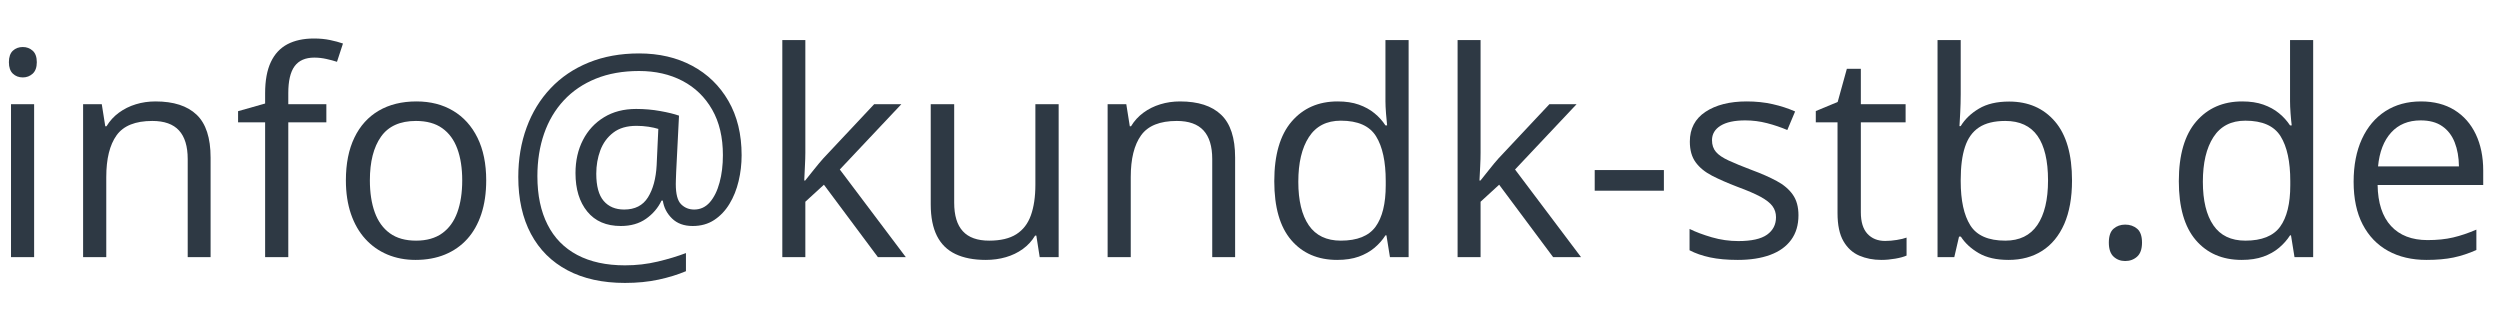
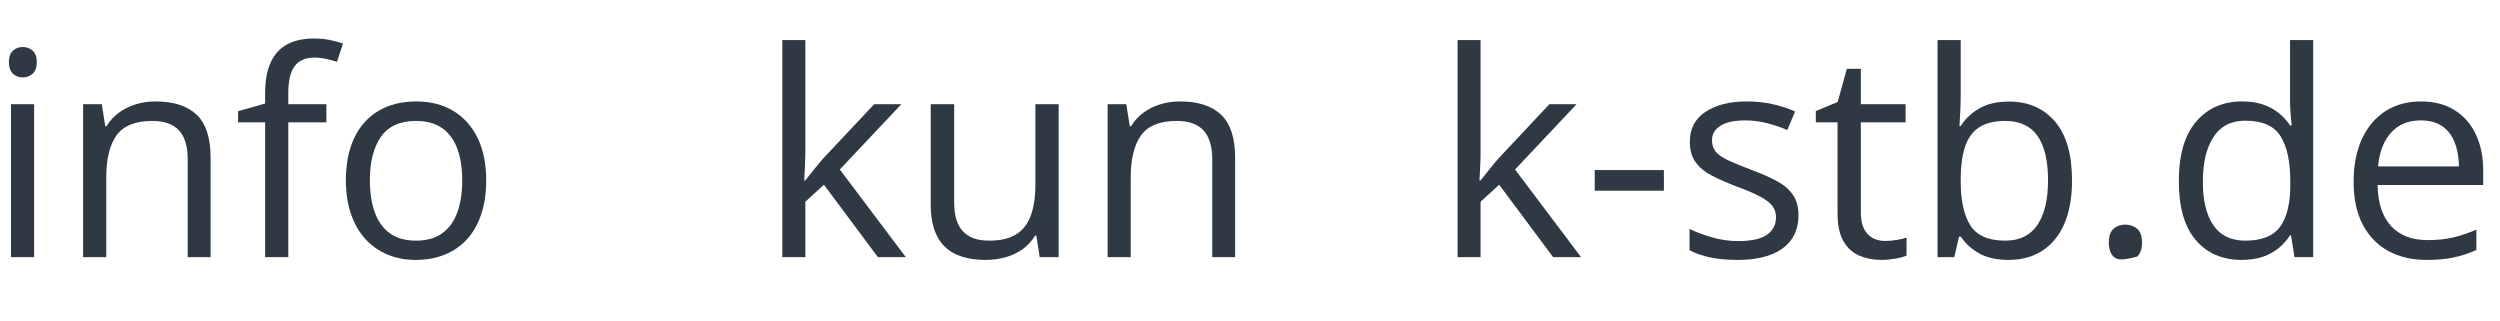
<svg xmlns="http://www.w3.org/2000/svg" width="100%" height="100%" viewBox="0 0 140 18" version="1.1" xml:space="preserve" style="fill-rule:evenodd;clip-rule:evenodd;stroke-linejoin:round;stroke-miterlimit:2;">
  <g transform="matrix(2.681,0,0,1,-8.384,2.242)">
    <g>
      <path d="M3.84,3.594L3.84,12.156L3.357,12.156L3.357,3.594L3.84,3.594ZM3.604,0.391C3.684,0.391 3.752,0.46 3.81,0.598C3.867,0.736 3.896,0.951 3.896,1.242C3.896,1.529 3.867,1.742 3.81,1.883C3.752,2.023 3.684,2.094 3.604,2.094C3.521,2.094 3.451,2.023 3.396,1.883C3.341,1.742 3.313,1.529 3.313,1.242C3.313,0.951 3.341,0.736 3.396,0.598C3.451,0.46 3.521,0.391 3.604,0.391Z" style="fill:rgb(46,57,68);fill-rule:nonzero;" />
      <path d="M6.375,3.438C6.754,3.438 7.04,3.686 7.235,4.184C7.429,4.681 7.526,5.479 7.526,6.578L7.526,12.156L7.048,12.156L7.048,6.664C7.048,5.951 6.987,5.417 6.866,5.063C6.745,4.708 6.559,4.531 6.308,4.531C5.955,4.531 5.706,4.799 5.562,5.336C5.419,5.872 5.347,6.651 5.347,7.672L5.347,12.156L4.863,12.156L4.863,3.594L5.253,3.594L5.326,4.828L5.352,4.828C5.42,4.526 5.507,4.272 5.612,4.066C5.717,3.861 5.834,3.704 5.964,3.598C6.094,3.491 6.231,3.438 6.375,3.438Z" style="fill:rgb(46,57,68);fill-rule:nonzero;" />
      <path d="M9.944,4.609L9.149,4.609L9.149,12.156L8.665,12.156L8.665,4.609L8.1,4.609L8.1,3.984L8.665,3.555L8.665,2.984C8.665,2.266 8.705,1.681 8.785,1.23C8.864,0.78 8.98,0.448 9.131,0.234C9.283,0.021 9.467,-0.086 9.685,-0.086C9.807,-0.086 9.919,-0.057 10.021,0C10.123,0.057 10.213,0.122 10.291,0.195L10.166,1.219C10.1,1.161 10.025,1.108 9.943,1.059C9.86,1.009 9.776,0.984 9.691,0.984C9.506,0.984 9.37,1.145 9.281,1.465C9.193,1.785 9.149,2.286 9.149,2.969L9.149,3.594L9.944,3.594L9.944,4.609Z" style="fill:rgb(46,57,68);fill-rule:nonzero;" />
      <path d="M13.283,7.859C13.283,8.563 13.249,9.19 13.181,9.742C13.113,10.294 13.015,10.76 12.887,11.141C12.759,11.521 12.604,11.811 12.422,12.012C12.241,12.212 12.035,12.313 11.806,12.313C11.592,12.313 11.397,12.212 11.219,12.012C11.041,11.811 10.888,11.521 10.759,11.141C10.629,10.76 10.529,10.294 10.458,9.742C10.388,9.19 10.352,8.563 10.352,7.859C10.352,6.922 10.411,6.124 10.53,5.465C10.648,4.806 10.818,4.303 11.038,3.957C11.259,3.611 11.521,3.438 11.826,3.438C12.118,3.438 12.373,3.612 12.591,3.961C12.81,4.31 12.98,4.814 13.101,5.473C13.222,6.132 13.283,6.927 13.283,7.859ZM10.853,7.859C10.853,8.547 10.887,9.143 10.955,9.648C11.023,10.154 11.128,10.544 11.27,10.82C11.412,11.096 11.594,11.234 11.818,11.234C12.039,11.234 12.221,11.096 12.364,10.82C12.507,10.544 12.612,10.154 12.68,9.648C12.748,9.143 12.782,8.547 12.782,7.859C12.782,7.177 12.748,6.587 12.68,6.09C12.612,5.592 12.507,5.208 12.365,4.938C12.224,4.667 12.04,4.531 11.815,4.531C11.483,4.531 11.239,4.826 11.085,5.414C10.93,6.003 10.853,6.818 10.853,7.859Z" style="fill:rgb(46,57,68);fill-rule:nonzero;" />
-       <path d="M18.618,6.453C18.618,6.948 18.597,7.431 18.555,7.902C18.513,8.374 18.45,8.798 18.364,9.176C18.279,9.553 18.172,9.854 18.045,10.078C17.918,10.302 17.768,10.414 17.595,10.414C17.414,10.414 17.271,10.273 17.164,9.992C17.057,9.711 16.993,9.378 16.972,8.992L16.945,8.992C16.872,9.404 16.763,9.743 16.62,10.012C16.478,10.28 16.302,10.414 16.095,10.414C15.792,10.414 15.558,10.145 15.394,9.605C15.23,9.066 15.148,8.349 15.148,7.453C15.148,6.755 15.2,6.137 15.304,5.598C15.407,5.059 15.554,4.634 15.744,4.324C15.933,4.014 16.157,3.859 16.415,3.859C16.588,3.859 16.756,3.898 16.919,3.977C17.082,4.055 17.212,4.141 17.31,4.234L17.251,7.383C17.249,7.576 17.247,7.723 17.245,7.824C17.243,7.926 17.243,8.005 17.243,8.063C17.243,8.625 17.28,9.004 17.355,9.199C17.429,9.395 17.52,9.492 17.627,9.492C17.757,9.492 17.866,9.355 17.955,9.082C18.043,8.809 18.111,8.441 18.157,7.98C18.204,7.52 18.227,7.008 18.227,6.445C18.227,5.451 18.153,4.602 18.003,3.898C17.853,3.195 17.647,2.659 17.384,2.289C17.121,1.919 16.818,1.734 16.476,1.734C16.136,1.734 15.835,1.878 15.572,2.164C15.308,2.451 15.086,2.855 14.904,3.379C14.723,3.902 14.585,4.523 14.492,5.242C14.399,5.961 14.352,6.755 14.352,7.625C14.352,8.688 14.423,9.591 14.564,10.336C14.704,11.081 14.911,11.647 15.184,12.035C15.457,12.423 15.79,12.617 16.182,12.617C16.419,12.617 16.647,12.547 16.867,12.406C17.086,12.266 17.282,12.107 17.455,11.93L17.455,12.945C17.284,13.138 17.093,13.296 16.881,13.418C16.67,13.54 16.436,13.602 16.182,13.602C15.714,13.602 15.314,13.366 14.982,12.895C14.649,12.423 14.395,11.745 14.218,10.859C14.042,9.974 13.953,8.911 13.953,7.672C13.953,6.667 14.011,5.742 14.127,4.898C14.242,4.055 14.409,3.323 14.628,2.703C14.846,2.083 15.111,1.603 15.423,1.262C15.735,0.921 16.086,0.75 16.476,0.75C16.894,0.75 17.263,0.98 17.585,1.441C17.906,1.902 18.159,2.559 18.342,3.41C18.526,4.262 18.618,5.276 18.618,6.453ZM15.582,7.484C15.582,8.177 15.633,8.685 15.736,9.008C15.839,9.331 15.982,9.492 16.165,9.492C16.39,9.492 16.555,9.266 16.661,8.813C16.767,8.359 16.828,7.76 16.843,7.016L16.878,4.977C16.822,4.93 16.754,4.889 16.673,4.855C16.592,4.822 16.508,4.805 16.421,4.805C16.221,4.805 16.059,4.932 15.936,5.188C15.812,5.443 15.723,5.773 15.666,6.18C15.61,6.586 15.582,7.021 15.582,7.484Z" style="fill:rgb(46,57,68);fill-rule:nonzero;" />
      <path d="M19.949,0L19.949,6.313C19.949,6.521 19.946,6.775 19.94,7.074C19.935,7.374 19.93,7.638 19.926,7.867L19.946,7.867C19.987,7.732 20.047,7.531 20.125,7.266C20.204,7 20.271,6.786 20.325,6.625L21.386,3.594L21.954,3.594L20.669,7.25L22.047,12.156L21.464,12.156L20.337,8.102L19.949,9.055L19.949,12.156L19.468,12.156L19.468,0L19.949,0Z" style="fill:rgb(46,57,68);fill-rule:nonzero;" />
      <path d="M25.24,3.594L25.24,12.156L24.844,12.156L24.774,10.953L24.748,10.953C24.682,11.25 24.596,11.5 24.491,11.703C24.386,11.906 24.268,12.059 24.137,12.16C24.006,12.262 23.867,12.313 23.719,12.313C23.467,12.313 23.255,12.203 23.084,11.984C22.913,11.766 22.784,11.427 22.698,10.969C22.612,10.51 22.568,9.922 22.568,9.203L22.568,3.594L23.058,3.594L23.058,9.109C23.058,9.823 23.118,10.355 23.239,10.707C23.359,11.059 23.542,11.234 23.789,11.234C24.026,11.234 24.215,11.115 24.356,10.875C24.497,10.635 24.598,10.283 24.66,9.816C24.722,9.35 24.754,8.779 24.754,8.102L24.754,3.594L25.24,3.594Z" style="fill:rgb(46,57,68);fill-rule:nonzero;" />
      <path d="M27.775,3.438C28.154,3.438 28.44,3.686 28.634,4.184C28.829,4.681 28.926,5.479 28.926,6.578L28.926,12.156L28.448,12.156L28.448,6.664C28.448,5.951 28.387,5.417 28.266,5.063C28.144,4.708 27.958,4.531 27.708,4.531C27.354,4.531 27.106,4.799 26.962,5.336C26.818,5.872 26.746,6.651 26.746,7.672L26.746,12.156L26.263,12.156L26.263,3.594L26.653,3.594L26.726,4.828L26.752,4.828C26.82,4.526 26.907,4.272 27.012,4.066C27.116,3.861 27.234,3.704 27.364,3.598C27.494,3.491 27.631,3.438 27.775,3.438Z" style="fill:rgb(46,57,68);fill-rule:nonzero;" />
-       <path d="M31.058,12.313C30.654,12.313 30.334,11.943 30.098,11.203C29.862,10.464 29.744,9.365 29.744,7.906C29.744,6.432 29.865,5.319 30.106,4.566C30.347,3.814 30.667,3.438 31.067,3.438C31.236,3.438 31.384,3.497 31.51,3.617C31.636,3.737 31.745,3.897 31.836,4.098C31.928,4.298 32.004,4.526 32.066,4.781L32.101,4.781C32.094,4.62 32.086,4.398 32.078,4.117C32.07,3.836 32.066,3.607 32.066,3.43L32.066,0L32.55,0L32.55,12.156L32.16,12.156L32.087,10.938L32.066,10.938C32.006,11.193 31.93,11.424 31.838,11.633C31.745,11.841 31.636,12.007 31.509,12.129C31.381,12.251 31.231,12.313 31.058,12.313ZM31.134,11.234C31.476,11.234 31.718,10.974 31.86,10.453C32.001,9.932 32.072,9.159 32.072,8.133L32.072,7.898C32.072,6.81 32.005,5.974 31.87,5.391C31.735,4.807 31.49,4.516 31.134,4.516C30.837,4.516 30.615,4.822 30.467,5.434C30.319,6.046 30.246,6.88 30.246,7.938C30.246,8.99 30.319,9.802 30.465,10.375C30.612,10.948 30.835,11.234 31.134,11.234Z" style="fill:rgb(46,57,68);fill-rule:nonzero;" />
      <path d="M34.053,0L34.053,6.313C34.053,6.521 34.051,6.775 34.045,7.074C34.039,7.374 34.034,7.638 34.03,7.867L34.051,7.867C34.091,7.732 34.151,7.531 34.23,7.266C34.308,7 34.375,6.786 34.429,6.625L35.49,3.594L36.058,3.594L34.773,7.25L36.151,12.156L35.568,12.156L34.441,8.102L34.053,9.055L34.053,12.156L33.573,12.156L33.573,0L34.053,0Z" style="fill:rgb(46,57,68);fill-rule:nonzero;" />
      <rect x="36.437" y="7.281" width="1.445" height="1.156" style="fill:rgb(46,57,68);" />
      <path d="M40.693,9.813C40.693,10.359 40.642,10.819 40.54,11.191C40.438,11.564 40.293,11.844 40.103,12.031C39.914,12.219 39.688,12.313 39.426,12.313C39.203,12.313 39.009,12.266 38.846,12.172C38.683,12.078 38.54,11.945 38.418,11.773L38.418,10.578C38.548,10.75 38.703,10.906 38.884,11.047C39.065,11.188 39.249,11.258 39.438,11.258C39.713,11.258 39.913,11.138 40.038,10.898C40.162,10.659 40.224,10.333 40.224,9.922C40.224,9.688 40.199,9.48 40.15,9.301C40.1,9.121 40.017,8.947 39.901,8.777C39.784,8.608 39.623,8.422 39.417,8.219C39.213,8.01 39.037,7.803 38.888,7.598C38.74,7.392 38.625,7.141 38.545,6.844C38.464,6.547 38.424,6.161 38.424,5.688C38.424,4.964 38.533,4.408 38.751,4.02C38.97,3.632 39.257,3.438 39.612,3.438C39.805,3.438 39.985,3.488 40.153,3.59C40.321,3.691 40.478,3.828 40.623,4L40.46,5.039C40.328,4.888 40.187,4.76 40.038,4.656C39.888,4.552 39.736,4.5 39.58,4.5C39.357,4.5 39.186,4.599 39.066,4.797C38.947,4.995 38.887,5.266 38.887,5.609C38.887,5.875 38.915,6.094 38.97,6.266C39.025,6.438 39.114,6.599 39.237,6.75C39.359,6.901 39.52,7.078 39.72,7.281C39.92,7.479 40.093,7.684 40.239,7.895C40.385,8.105 40.497,8.361 40.575,8.66C40.654,8.96 40.693,9.344 40.693,9.813Z" style="fill:rgb(46,57,68);fill-rule:nonzero;" />
      <path d="M42.503,11.25C42.582,11.25 42.664,11.232 42.747,11.195C42.831,11.159 42.899,11.115 42.951,11.063L42.951,12.07C42.895,12.138 42.817,12.195 42.717,12.242C42.617,12.289 42.519,12.313 42.424,12.313C42.255,12.313 42.102,12.233 41.964,12.074C41.826,11.915 41.715,11.646 41.633,11.266C41.55,10.885 41.509,10.359 41.509,9.688L41.509,4.609L41.055,4.609L41.055,3.977L41.512,3.469L41.704,1.609L41.996,1.609L41.996,3.594L42.931,3.594L42.931,4.609L41.996,4.609L41.996,9.648C41.996,10.185 42.042,10.586 42.134,10.852C42.226,11.117 42.349,11.25 42.503,11.25Z" style="fill:rgb(46,57,68);fill-rule:nonzero;" />
      <path d="M44.082,0L44.082,3.039C44.082,3.388 44.078,3.727 44.072,4.055C44.065,4.383 44.059,4.638 44.056,4.82L44.082,4.82C44.169,4.435 44.295,4.109 44.461,3.844C44.626,3.578 44.836,3.445 45.093,3.445C45.493,3.445 45.812,3.816 46.05,4.559C46.288,5.301 46.407,6.404 46.407,7.867C46.407,8.831 46.352,9.643 46.244,10.305C46.135,10.966 45.981,11.466 45.783,11.805C45.585,12.143 45.351,12.313 45.081,12.313C44.829,12.313 44.621,12.186 44.459,11.934C44.297,11.681 44.172,11.372 44.085,11.008L44.047,11.008L43.948,12.156L43.598,12.156L43.598,0L44.082,0ZM45.014,4.531C44.783,4.531 44.599,4.652 44.463,4.895C44.327,5.137 44.23,5.501 44.171,5.988C44.111,6.475 44.082,7.091 44.082,7.836L44.082,7.906C44.082,8.984 44.149,9.809 44.283,10.379C44.417,10.949 44.661,11.234 45.014,11.234C45.311,11.234 45.534,10.943 45.683,10.359C45.831,9.776 45.906,8.943 45.906,7.859C45.906,6.755 45.832,5.924 45.686,5.367C45.539,4.81 45.315,4.531 45.014,4.531Z" style="fill:rgb(46,57,68);fill-rule:nonzero;" />
-       <path d="M47.176,11.344C47.176,10.979 47.209,10.72 47.275,10.566C47.341,10.413 47.422,10.336 47.517,10.336C47.616,10.336 47.699,10.413 47.767,10.566C47.835,10.72 47.869,10.979 47.869,11.344C47.869,11.703 47.835,11.965 47.767,12.129C47.699,12.293 47.616,12.375 47.517,12.375C47.422,12.375 47.341,12.293 47.275,12.129C47.209,11.965 47.176,11.703 47.176,11.344Z" style="fill:rgb(46,57,68);fill-rule:nonzero;" />
+       <path d="M47.176,11.344C47.176,10.979 47.209,10.72 47.275,10.566C47.341,10.413 47.422,10.336 47.517,10.336C47.616,10.336 47.699,10.413 47.767,10.566C47.835,10.72 47.869,10.979 47.869,11.344C47.869,11.703 47.835,11.965 47.767,12.129C47.422,12.375 47.341,12.293 47.275,12.129C47.209,11.965 47.176,11.703 47.176,11.344Z" style="fill:rgb(46,57,68);fill-rule:nonzero;" />
      <path d="M49.952,12.313C49.548,12.313 49.228,11.943 48.992,11.203C48.756,10.464 48.638,9.365 48.638,7.906C48.638,6.432 48.759,5.319 49,4.566C49.241,3.814 49.561,3.438 49.961,3.438C50.13,3.438 50.278,3.497 50.404,3.617C50.53,3.737 50.639,3.897 50.73,4.098C50.822,4.298 50.898,4.526 50.961,4.781L50.996,4.781C50.988,4.62 50.98,4.398 50.972,4.117C50.964,3.836 50.961,3.607 50.961,3.43L50.961,0L51.444,0L51.444,12.156L51.054,12.156L50.981,10.938L50.961,10.938C50.9,11.193 50.824,11.424 50.732,11.633C50.64,11.841 50.53,12.007 50.403,12.129C50.275,12.251 50.125,12.313 49.952,12.313ZM50.028,11.234C50.37,11.234 50.612,10.974 50.754,10.453C50.895,9.932 50.966,9.159 50.966,8.133L50.966,7.898C50.966,6.81 50.899,5.974 50.764,5.391C50.629,4.807 50.384,4.516 50.028,4.516C49.731,4.516 49.509,4.822 49.361,5.434C49.213,6.046 49.14,6.88 49.14,7.938C49.14,8.99 49.213,9.802 49.36,10.375C49.506,10.948 49.729,11.234 50.028,11.234Z" style="fill:rgb(46,57,68);fill-rule:nonzero;" />
      <path d="M53.696,3.438C53.968,3.438 54.201,3.599 54.396,3.922C54.59,4.245 54.738,4.697 54.841,5.277C54.944,5.858 54.996,6.536 54.996,7.313L54.996,8.117L52.79,8.117C52.796,9.122 52.889,9.888 53.07,10.414C53.251,10.94 53.505,11.203 53.833,11.203C54.035,11.203 54.214,11.154 54.369,11.055C54.525,10.956 54.686,10.81 54.853,10.617L54.853,11.758C54.692,11.951 54.532,12.091 54.374,12.18C54.215,12.268 54.028,12.313 53.813,12.313C53.506,12.313 53.238,12.145 53.01,11.809C52.782,11.473 52.605,10.979 52.478,10.328C52.352,9.677 52.289,8.88 52.289,7.938C52.289,7.016 52.347,6.217 52.462,5.543C52.578,4.868 52.741,4.349 52.952,3.984C53.163,3.62 53.411,3.438 53.696,3.438ZM53.69,4.5C53.432,4.5 53.226,4.727 53.073,5.18C52.919,5.633 52.828,6.266 52.799,7.078L54.489,7.078C54.487,6.568 54.457,6.118 54.4,5.73C54.343,5.342 54.256,5.04 54.139,4.824C54.023,4.608 53.873,4.5 53.69,4.5Z" style="fill:rgb(46,57,68);fill-rule:nonzero;" />
    </g>
  </g>
</svg>